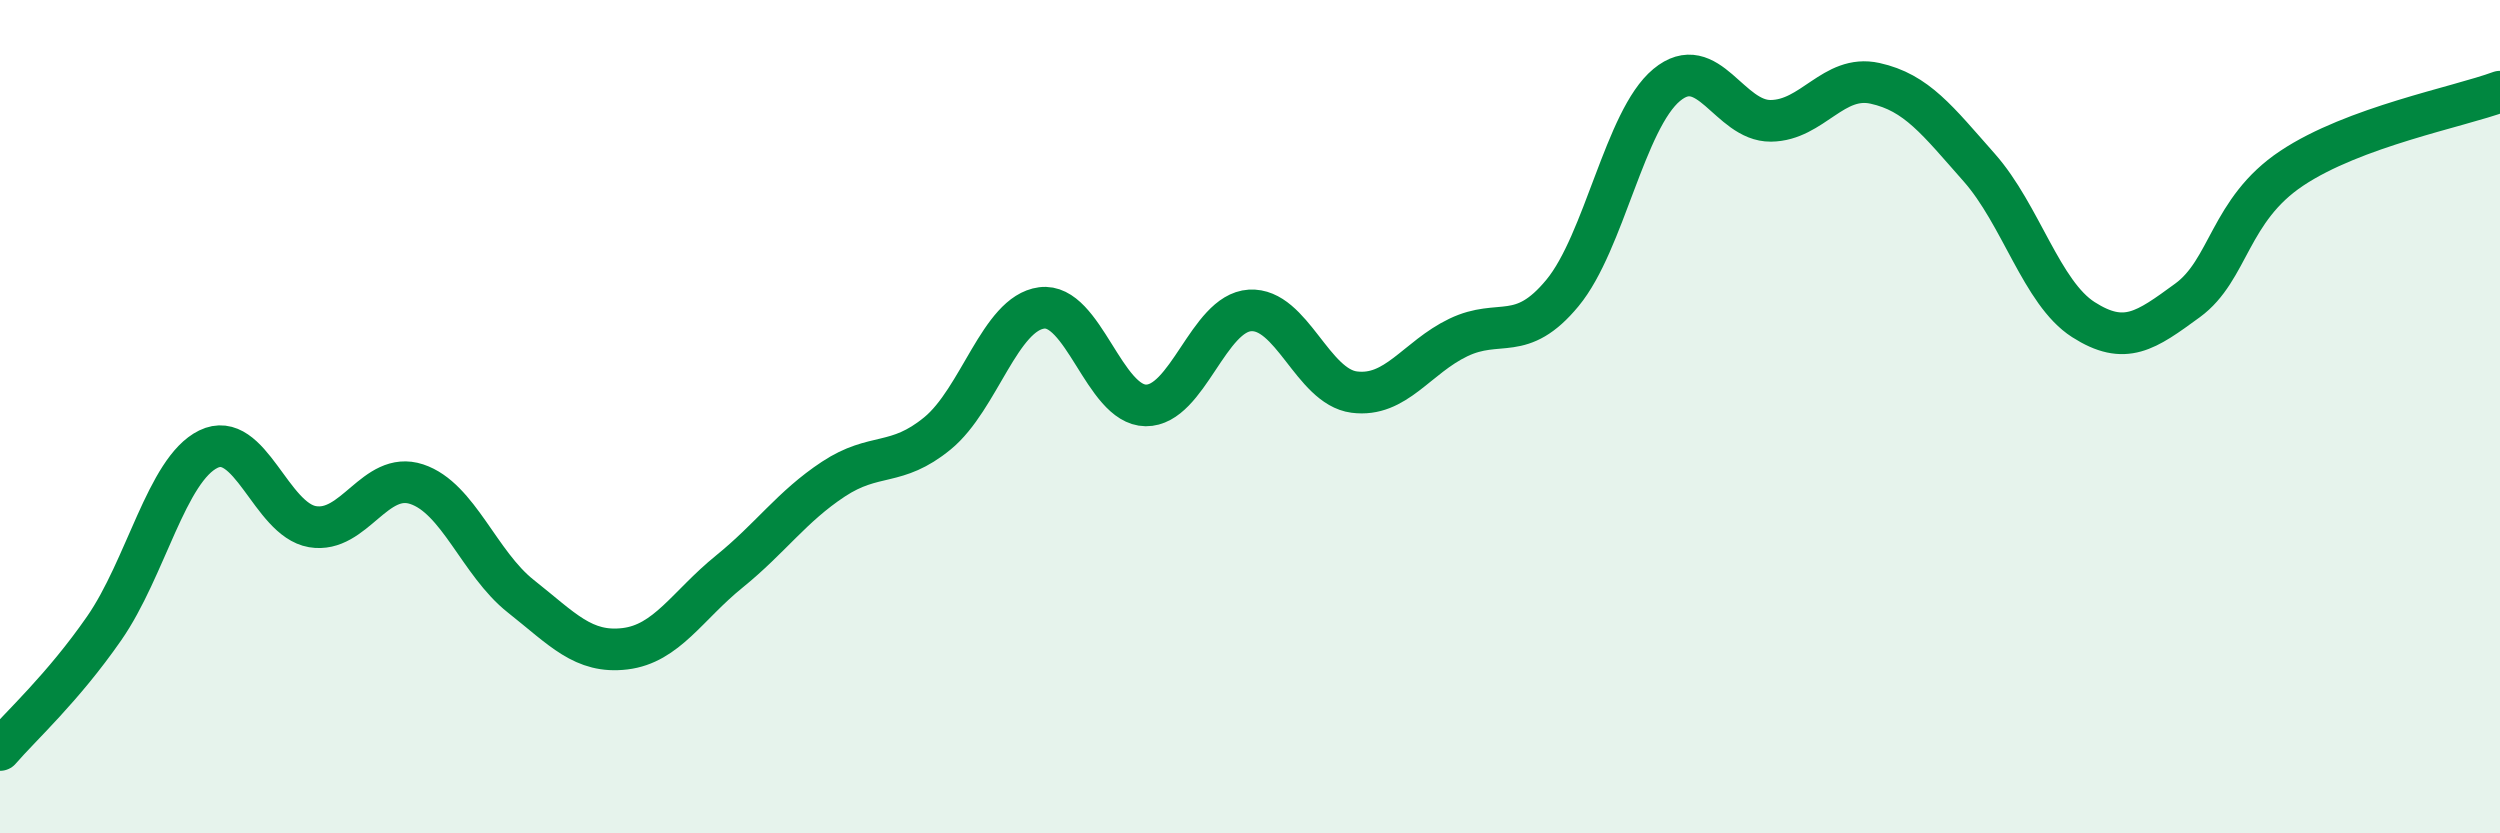
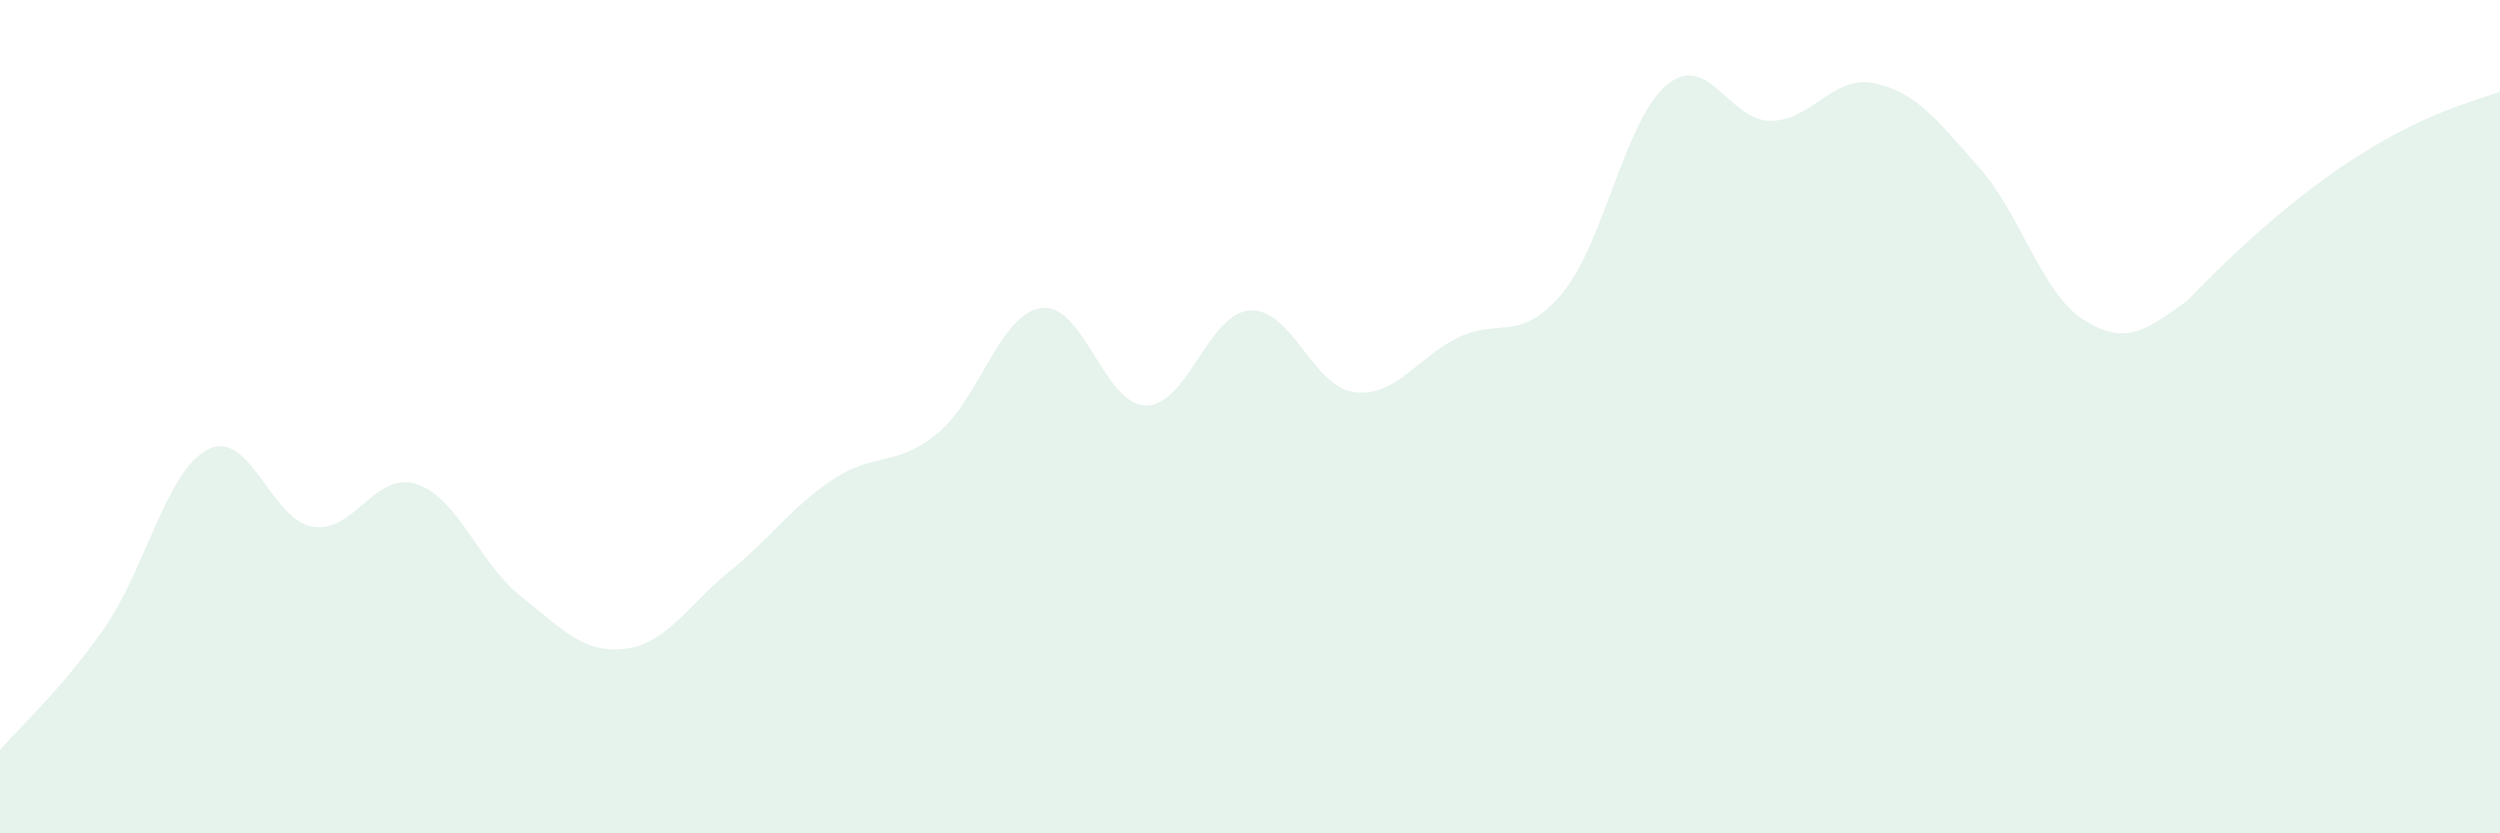
<svg xmlns="http://www.w3.org/2000/svg" width="60" height="20" viewBox="0 0 60 20">
-   <path d="M 0,18 C 0.5,17.42 1.5,16.52 2.5,15.08 C 3.5,13.64 4,11.27 5,10.78 C 6,10.29 6.5,12.47 7.5,12.64 C 8.5,12.81 9,11.29 10,11.62 C 11,11.95 11.5,13.52 12.5,14.31 C 13.5,15.1 14,15.69 15,15.57 C 16,15.45 16.5,14.53 17.5,13.72 C 18.5,12.91 19,12.16 20,11.5 C 21,10.84 21.5,11.22 22.5,10.4 C 23.5,9.58 24,7.52 25,7.39 C 26,7.26 26.5,9.72 27.5,9.73 C 28.5,9.74 29,7.51 30,7.45 C 31,7.39 31.5,9.28 32.5,9.41 C 33.5,9.54 34,8.58 35,8.1 C 36,7.62 36.5,8.24 37.5,7.03 C 38.5,5.82 39,2.87 40,2.04 C 41,1.21 41.5,2.91 42.5,2.9 C 43.5,2.89 44,1.78 45,2 C 46,2.22 46.5,2.89 47.5,4.02 C 48.5,5.15 49,7.03 50,7.67 C 51,8.31 51.5,7.94 52.5,7.21 C 53.5,6.48 53.5,5.04 55,4.04 C 56.5,3.04 59,2.57 60,2.2L60 20L0 20Z" fill="#008740" opacity="0.1" stroke-linecap="round" stroke-linejoin="round" />
-   <path d="M 0,18 C 0.5,17.42 1.5,16.52 2.5,15.08 C 3.5,13.64 4,11.27 5,10.78 C 6,10.29 6.5,12.47 7.5,12.64 C 8.5,12.81 9,11.29 10,11.62 C 11,11.95 11.5,13.52 12.5,14.31 C 13.5,15.1 14,15.69 15,15.57 C 16,15.45 16.5,14.53 17.5,13.72 C 18.5,12.91 19,12.16 20,11.5 C 21,10.84 21.5,11.22 22.5,10.4 C 23.5,9.58 24,7.52 25,7.39 C 26,7.26 26.5,9.72 27.5,9.73 C 28.5,9.74 29,7.51 30,7.45 C 31,7.39 31.5,9.28 32.5,9.41 C 33.5,9.54 34,8.58 35,8.1 C 36,7.62 36.5,8.24 37.5,7.03 C 38.5,5.82 39,2.87 40,2.04 C 41,1.21 41.5,2.91 42.5,2.9 C 43.5,2.89 44,1.78 45,2 C 46,2.22 46.5,2.89 47.5,4.02 C 48.5,5.15 49,7.03 50,7.67 C 51,8.31 51.5,7.94 52.5,7.21 C 53.5,6.48 53.5,5.04 55,4.04 C 56.5,3.04 59,2.57 60,2.2" stroke="#008740" stroke-width="1" fill="none" stroke-linecap="round" stroke-linejoin="round" />
+   <path d="M 0,18 C 0.5,17.42 1.5,16.52 2.5,15.08 C 3.5,13.64 4,11.27 5,10.78 C 6,10.29 6.5,12.47 7.5,12.64 C 8.5,12.81 9,11.29 10,11.62 C 11,11.95 11.5,13.52 12.5,14.31 C 13.5,15.1 14,15.69 15,15.57 C 16,15.45 16.5,14.53 17.5,13.72 C 18.5,12.91 19,12.16 20,11.5 C 21,10.84 21.5,11.22 22.5,10.4 C 23.5,9.58 24,7.52 25,7.39 C 26,7.26 26.5,9.72 27.5,9.73 C 28.5,9.74 29,7.51 30,7.45 C 31,7.39 31.5,9.28 32.5,9.41 C 33.5,9.54 34,8.58 35,8.1 C 36,7.62 36.5,8.24 37.5,7.03 C 38.5,5.82 39,2.87 40,2.04 C 41,1.21 41.5,2.91 42.5,2.9 C 43.5,2.89 44,1.78 45,2 C 46,2.22 46.5,2.89 47.5,4.02 C 48.5,5.15 49,7.03 50,7.67 C 51,8.31 51.5,7.94 52.5,7.21 C 56.5,3.04 59,2.57 60,2.2L60 20L0 20Z" fill="#008740" opacity="0.1" stroke-linecap="round" stroke-linejoin="round" />
</svg>